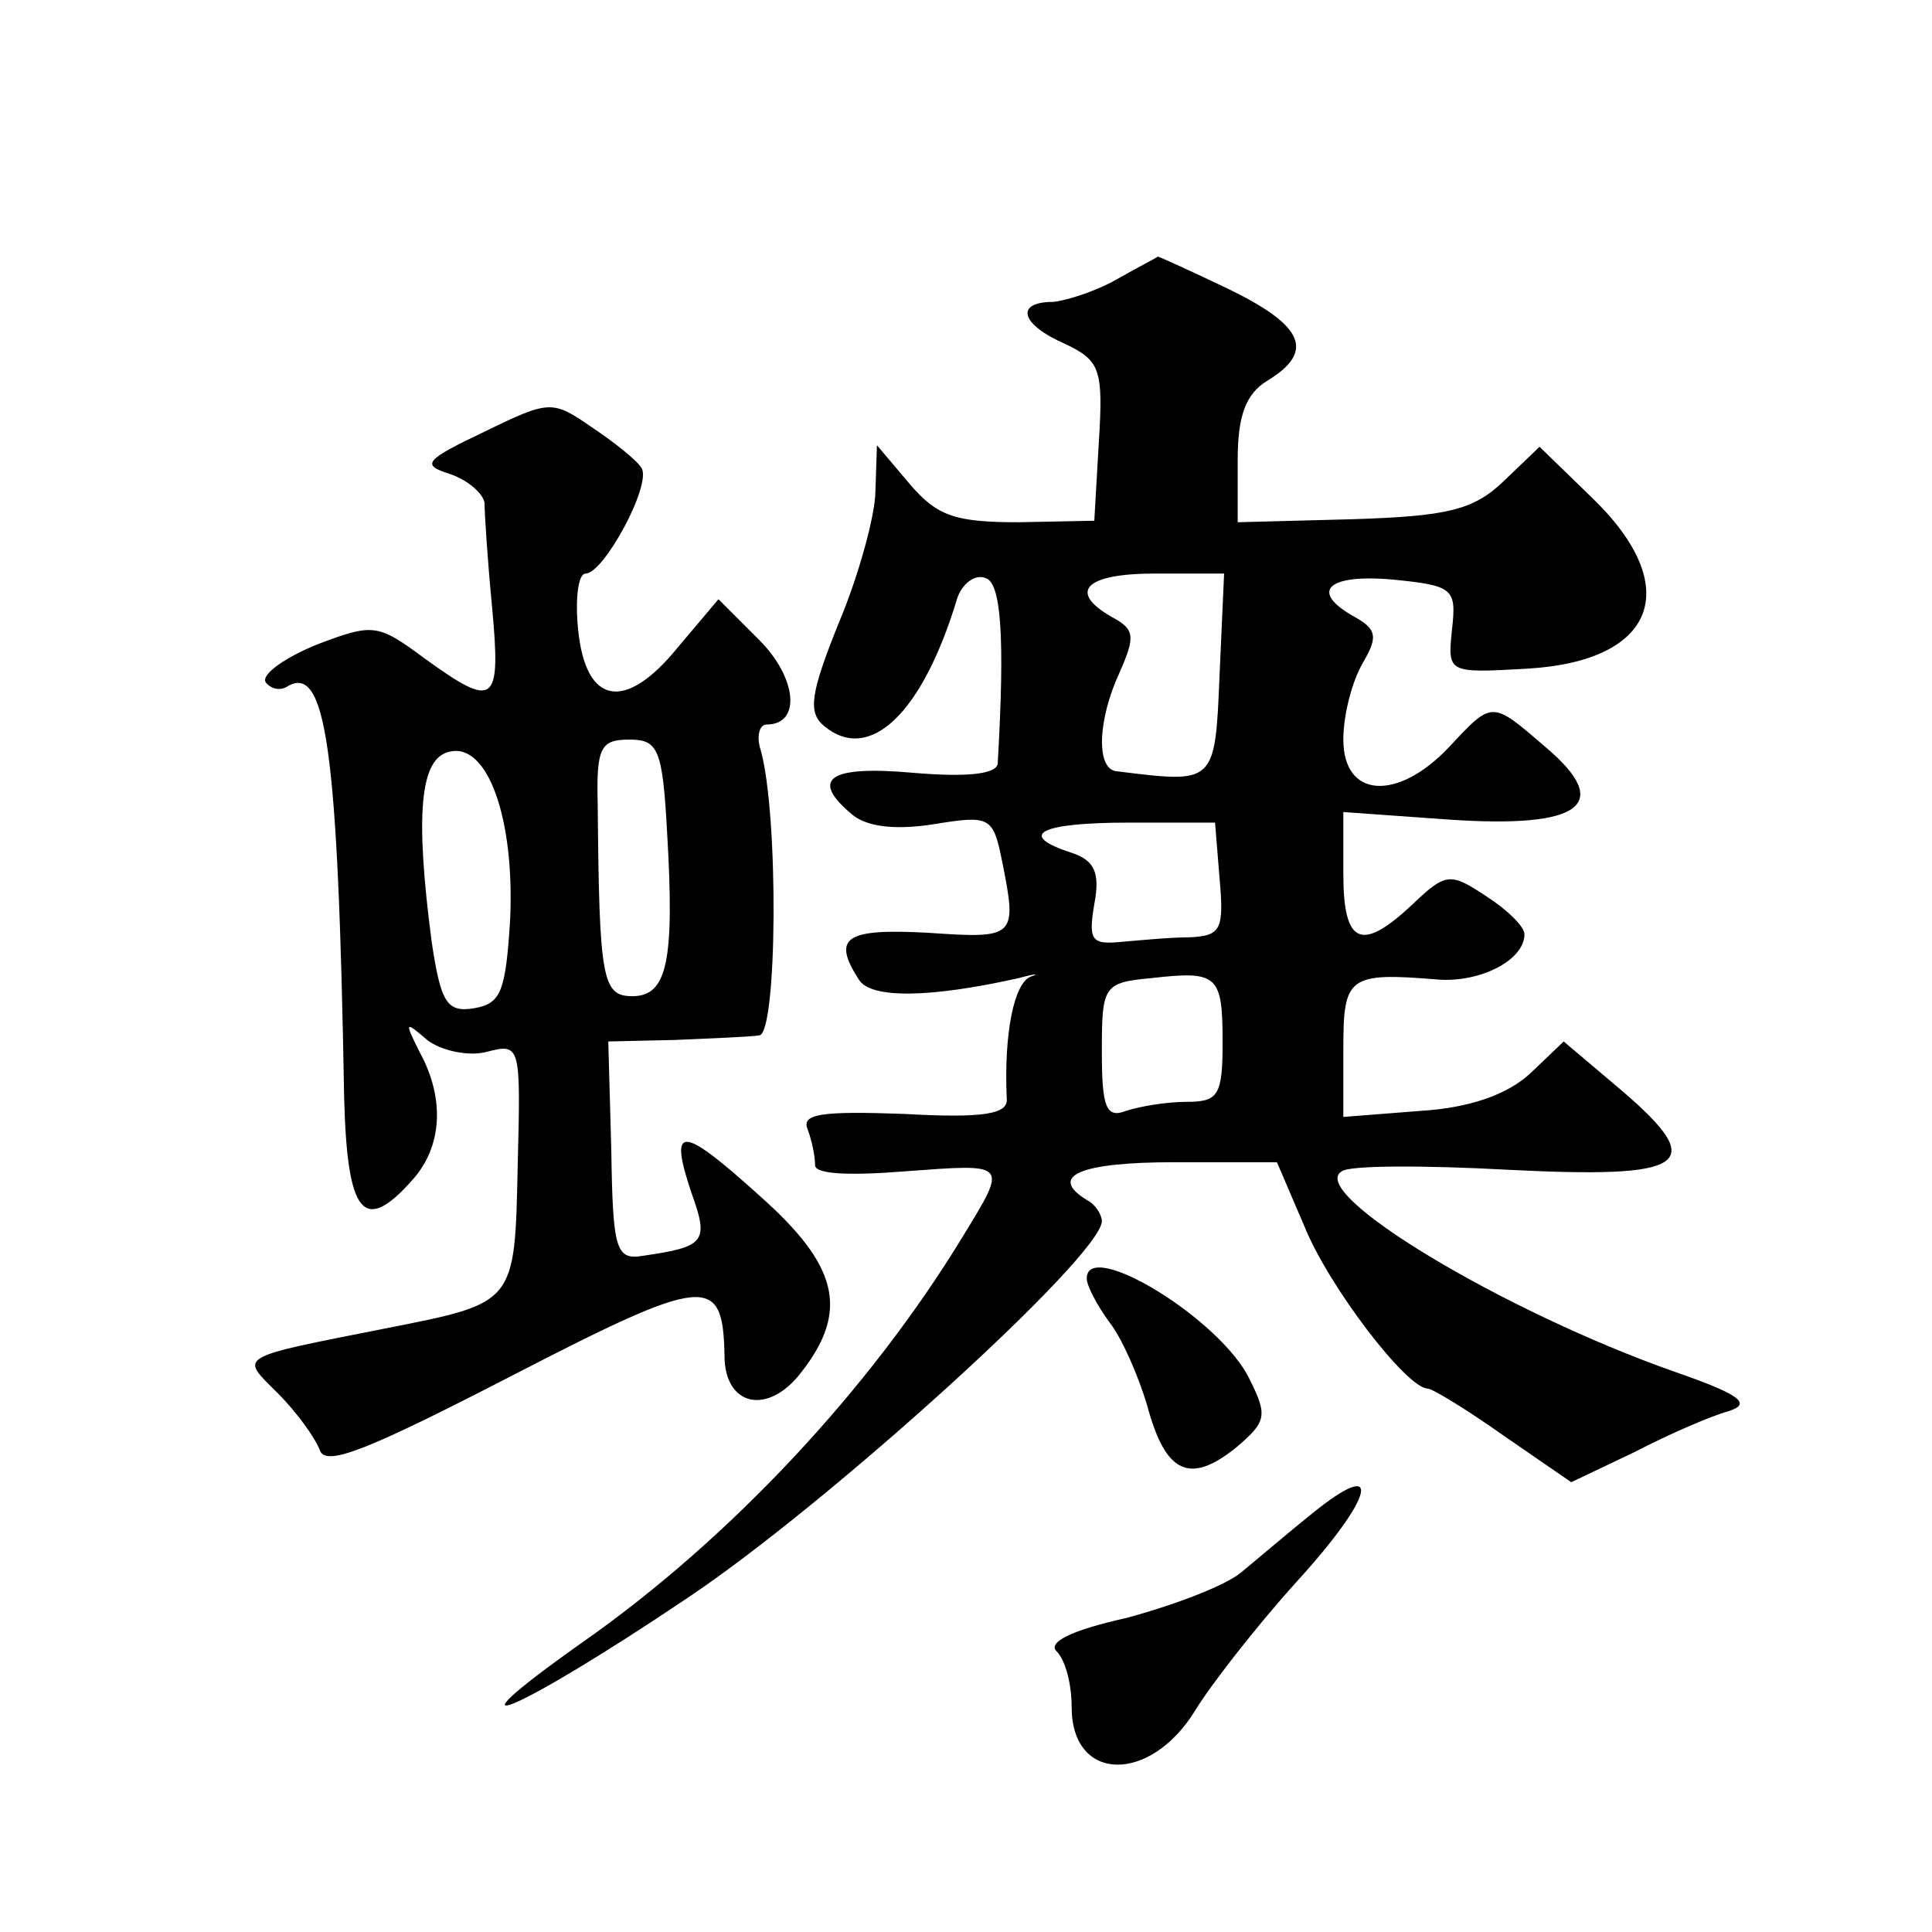
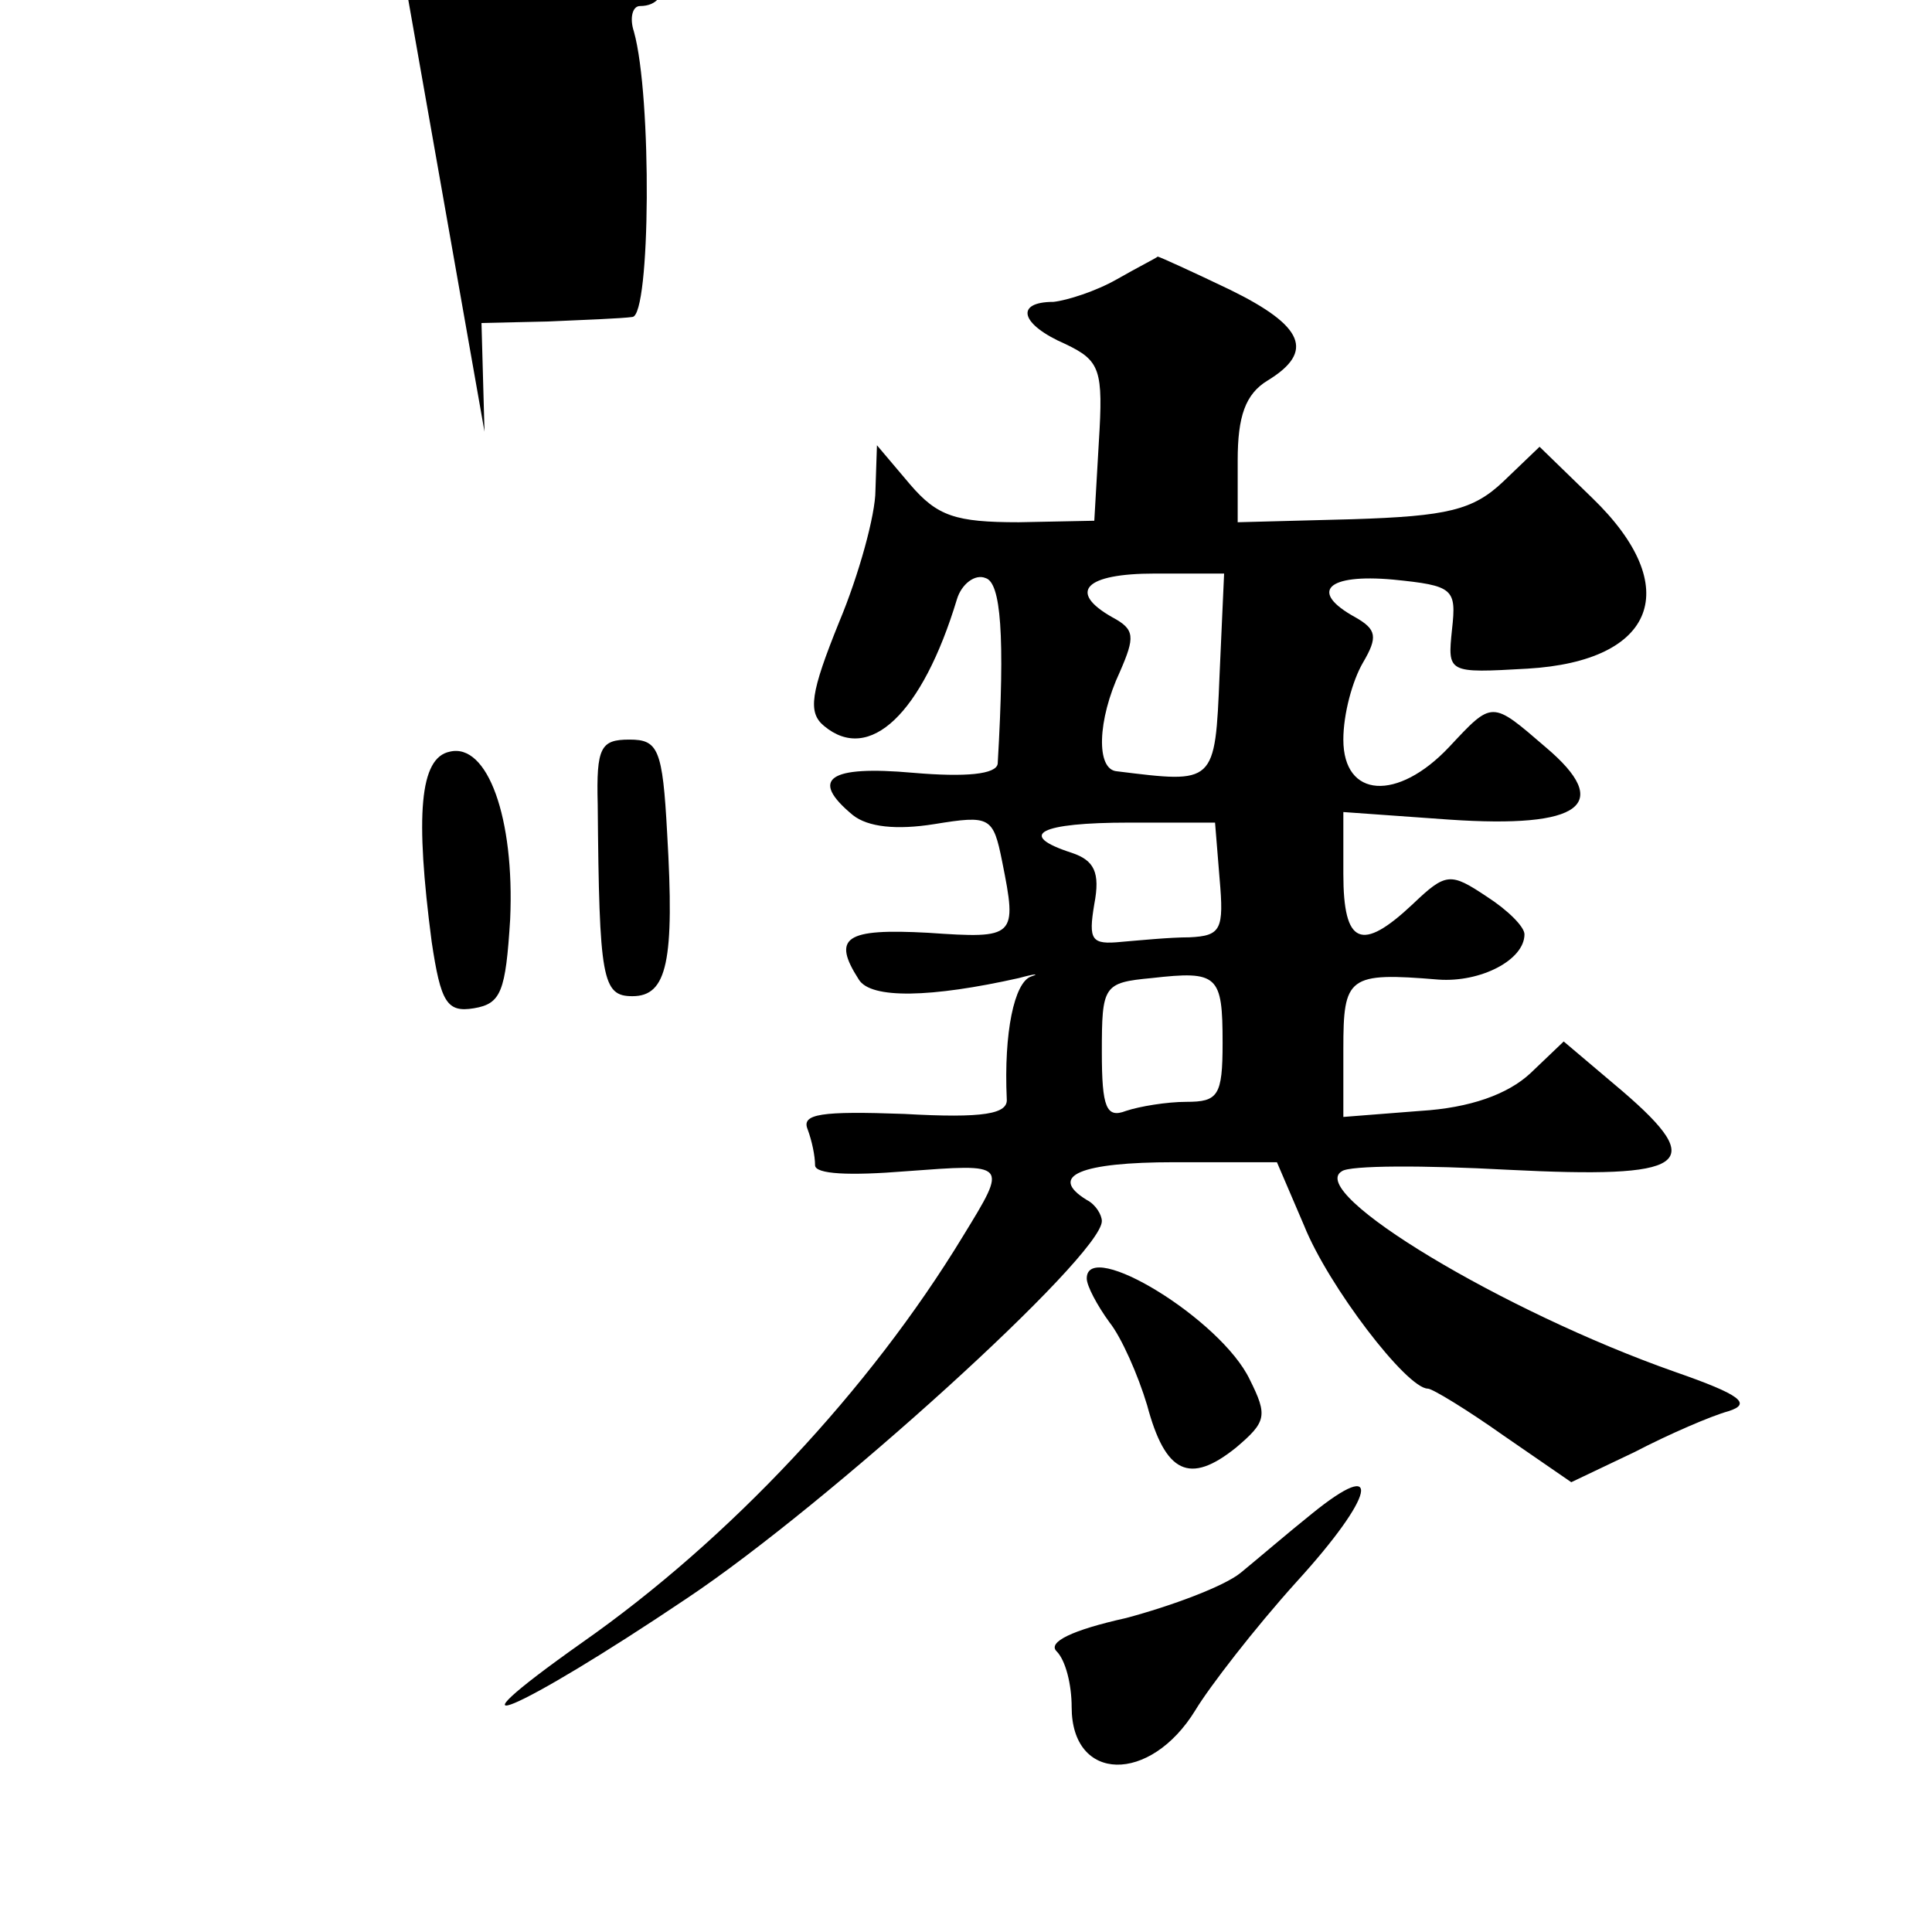
<svg xmlns="http://www.w3.org/2000/svg" version="1.0" width="128pt" height="128pt" viewBox="0 0 128 128" preserveAspectRatio="xMidYMid meet">
  <g transform="translate(0,128) scale(0.1,-0.1)" fill="#0" stroke="none">
-     <path d="M740 1095 c-14 -8 -33 -14 -42 -15 -26 0 -22 -15 8 -28 23 -11 25 -17 22 -65 l-3 -52 -50 -1 c-42 0 -54 4 -72 25 l-22 26 -1 -30 c0 -16 -11 -56 -24 -87 -19 -47 -21 -60 -10 -69 30 -25 65 8 88 84 3 10 12 17 19 14 10 -3 13 -37 8 -123 -1 -7 -21 -9 -56 -6 -56 5 -69 -4 -40 -28 10 -8 29 -10 54 -6 37 6 39 5 45 -25 10 -50 9 -51 -49 -47 -55 3 -64 -3 -46 -31 8 -13 48 -12 106 1 11 3 14 3 8 1 -11 -4 -18 -37 -16 -81 1 -10 -15 -13 -68 -10 -55 2 -68 0 -64 -10 3 -8 5 -18 5 -24 0 -6 23 -7 60 -4 68 5 68 6 38 -43 -62 -102 -155 -201 -252 -269 -99 -70 -44 -47 69 29 93 62 275 227 275 250 0 4 -4 11 -10 14 -26 16 -4 25 58 25 l68 0 18 -42 c16 -40 68 -108 82 -108 3 0 26 -14 50 -31 l45 -31 42 20 c23 12 51 24 62 27 16 5 8 11 -35 26 -114 40 -245 119 -221 133 5 4 55 4 110 1 119 -6 133 3 76 52 l-39 33 -22 -21 c-15 -14 -40 -23 -73 -25 l-51 -4 0 45 c0 48 3 51 63 46 28 -2 57 13 57 30 0 5 -11 16 -25 25 -24 16 -27 16 -49 -5 -34 -32 -46 -27 -46 20 l0 41 70 -5 c88 -6 109 10 64 48 -36 31 -35 31 -64 0 -34 -36 -70 -34 -70 5 0 17 6 39 13 51 10 17 9 22 -5 30 -31 17 -19 29 25 25 40 -4 42 -6 39 -33 -3 -29 -3 -29 50 -26 85 5 104 54 43 113 l-35 34 -24 -23 c-20 -19 -37 -23 -100 -25 l-76 -2 0 41 c0 29 5 44 20 53 31 19 24 36 -25 60 -25 12 -47 22 -48 22 -1 -1 -13 -7 -27 -15z m68 -262 c-3 -73 -3 -72 -68 -64 -14 1 -13 34 2 66 10 23 10 28 -5 36 -30 17 -18 29 28 29 l46 0 -3 -67z m0 -135 c3 -34 1 -38 -20 -39 -13 0 -33 -2 -45 -3 -20 -2 -22 1 -18 25 4 21 0 29 -15 34 -37 12 -21 20 38 20 l57 0 3 -37z m2 -109 c0 -35 -3 -39 -24 -39 -13 0 -31 -3 -40 -6 -13 -5 -16 2 -16 39 0 44 1 46 33 49 44 5 47 2 47 -43z M321 994 c-40 -19 -42 -22 -23 -28 12 -4 22 -13 23 -19 0 -7 2 -38 5 -69 6 -65 2 -68 -45 -34 -31 23 -34 23 -71 9 -22 -9 -37 -20 -34 -25 3 -4 9 -6 14 -3 26 16 34 -40 38 -272 2 -78 13 -91 45 -55 20 22 22 54 5 85 -10 20 -10 21 5 8 9 -7 27 -11 39 -8 23 6 23 5 21 -75 -2 -92 -1 -91 -87 -108 -101 -20 -97 -18 -72 -43 13 -13 25 -30 28 -38 4 -11 33 1 128 50 128 66 139 67 140 13 0 -34 29 -40 51 -11 32 41 24 71 -28 117 -52 47 -60 47 -45 2 12 -33 9 -36 -32 -42 -18 -3 -20 4 -21 70 l-2 72 44 1 c23 1 49 2 56 3 12 1 13 146 1 189 -3 9 -1 17 4 17 23 0 20 31 -5 56 l-27 27 -27 -32 c-35 -43 -61 -38 -66 12 -2 20 0 37 5 37 12 0 44 59 37 70 -3 5 -18 17 -33 27 -26 18 -28 18 -71 -3z m17 -323 c-3 -48 -6 -56 -24 -59 -18 -3 -22 4 -28 44 -11 84 -8 122 12 126 25 6 43 -44 40 -111z m104 57 c5 -85 0 -108 -23 -108 -20 0 -22 11 -23 127 -1 38 2 43 21 43 19 0 22 -6 25 -62z M720 433 c0 -5 7 -18 15 -29 8 -10 19 -35 25 -55 12 -45 28 -53 59 -28 20 17 21 21 9 45 -19 40 -108 94 -108 67z M869 277 c-15 -12 -36 -30 -47 -39 -11 -9 -46 -22 -76 -30 -36 -8 -52 -16 -46 -22 6 -6 10 -22 10 -37 0 -50 52 -51 82 -2 9 15 39 54 67 85 52 57 58 84 10 45z" />
+     <path d="M740 1095 c-14 -8 -33 -14 -42 -15 -26 0 -22 -15 8 -28 23 -11 25 -17 22 -65 l-3 -52 -50 -1 c-42 0 -54 4 -72 25 l-22 26 -1 -30 c0 -16 -11 -56 -24 -87 -19 -47 -21 -60 -10 -69 30 -25 65 8 88 84 3 10 12 17 19 14 10 -3 13 -37 8 -123 -1 -7 -21 -9 -56 -6 -56 5 -69 -4 -40 -28 10 -8 29 -10 54 -6 37 6 39 5 45 -25 10 -50 9 -51 -49 -47 -55 3 -64 -3 -46 -31 8 -13 48 -12 106 1 11 3 14 3 8 1 -11 -4 -18 -37 -16 -81 1 -10 -15 -13 -68 -10 -55 2 -68 0 -64 -10 3 -8 5 -18 5 -24 0 -6 23 -7 60 -4 68 5 68 6 38 -43 -62 -102 -155 -201 -252 -269 -99 -70 -44 -47 69 29 93 62 275 227 275 250 0 4 -4 11 -10 14 -26 16 -4 25 58 25 l68 0 18 -42 c16 -40 68 -108 82 -108 3 0 26 -14 50 -31 l45 -31 42 20 c23 12 51 24 62 27 16 5 8 11 -35 26 -114 40 -245 119 -221 133 5 4 55 4 110 1 119 -6 133 3 76 52 l-39 33 -22 -21 c-15 -14 -40 -23 -73 -25 l-51 -4 0 45 c0 48 3 51 63 46 28 -2 57 13 57 30 0 5 -11 16 -25 25 -24 16 -27 16 -49 -5 -34 -32 -46 -27 -46 20 l0 41 70 -5 c88 -6 109 10 64 48 -36 31 -35 31 -64 0 -34 -36 -70 -34 -70 5 0 17 6 39 13 51 10 17 9 22 -5 30 -31 17 -19 29 25 25 40 -4 42 -6 39 -33 -3 -29 -3 -29 50 -26 85 5 104 54 43 113 l-35 34 -24 -23 c-20 -19 -37 -23 -100 -25 l-76 -2 0 41 c0 29 5 44 20 53 31 19 24 36 -25 60 -25 12 -47 22 -48 22 -1 -1 -13 -7 -27 -15z m68 -262 c-3 -73 -3 -72 -68 -64 -14 1 -13 34 2 66 10 23 10 28 -5 36 -30 17 -18 29 28 29 l46 0 -3 -67z m0 -135 c3 -34 1 -38 -20 -39 -13 0 -33 -2 -45 -3 -20 -2 -22 1 -18 25 4 21 0 29 -15 34 -37 12 -21 20 38 20 l57 0 3 -37z m2 -109 c0 -35 -3 -39 -24 -39 -13 0 -31 -3 -40 -6 -13 -5 -16 2 -16 39 0 44 1 46 33 49 44 5 47 2 47 -43z M321 994 l-2 72 44 1 c23 1 49 2 56 3 12 1 13 146 1 189 -3 9 -1 17 4 17 23 0 20 31 -5 56 l-27 27 -27 -32 c-35 -43 -61 -38 -66 12 -2 20 0 37 5 37 12 0 44 59 37 70 -3 5 -18 17 -33 27 -26 18 -28 18 -71 -3z m17 -323 c-3 -48 -6 -56 -24 -59 -18 -3 -22 4 -28 44 -11 84 -8 122 12 126 25 6 43 -44 40 -111z m104 57 c5 -85 0 -108 -23 -108 -20 0 -22 11 -23 127 -1 38 2 43 21 43 19 0 22 -6 25 -62z M720 433 c0 -5 7 -18 15 -29 8 -10 19 -35 25 -55 12 -45 28 -53 59 -28 20 17 21 21 9 45 -19 40 -108 94 -108 67z M869 277 c-15 -12 -36 -30 -47 -39 -11 -9 -46 -22 -76 -30 -36 -8 -52 -16 -46 -22 6 -6 10 -22 10 -37 0 -50 52 -51 82 -2 9 15 39 54 67 85 52 57 58 84 10 45z" />
  </g>
</svg>